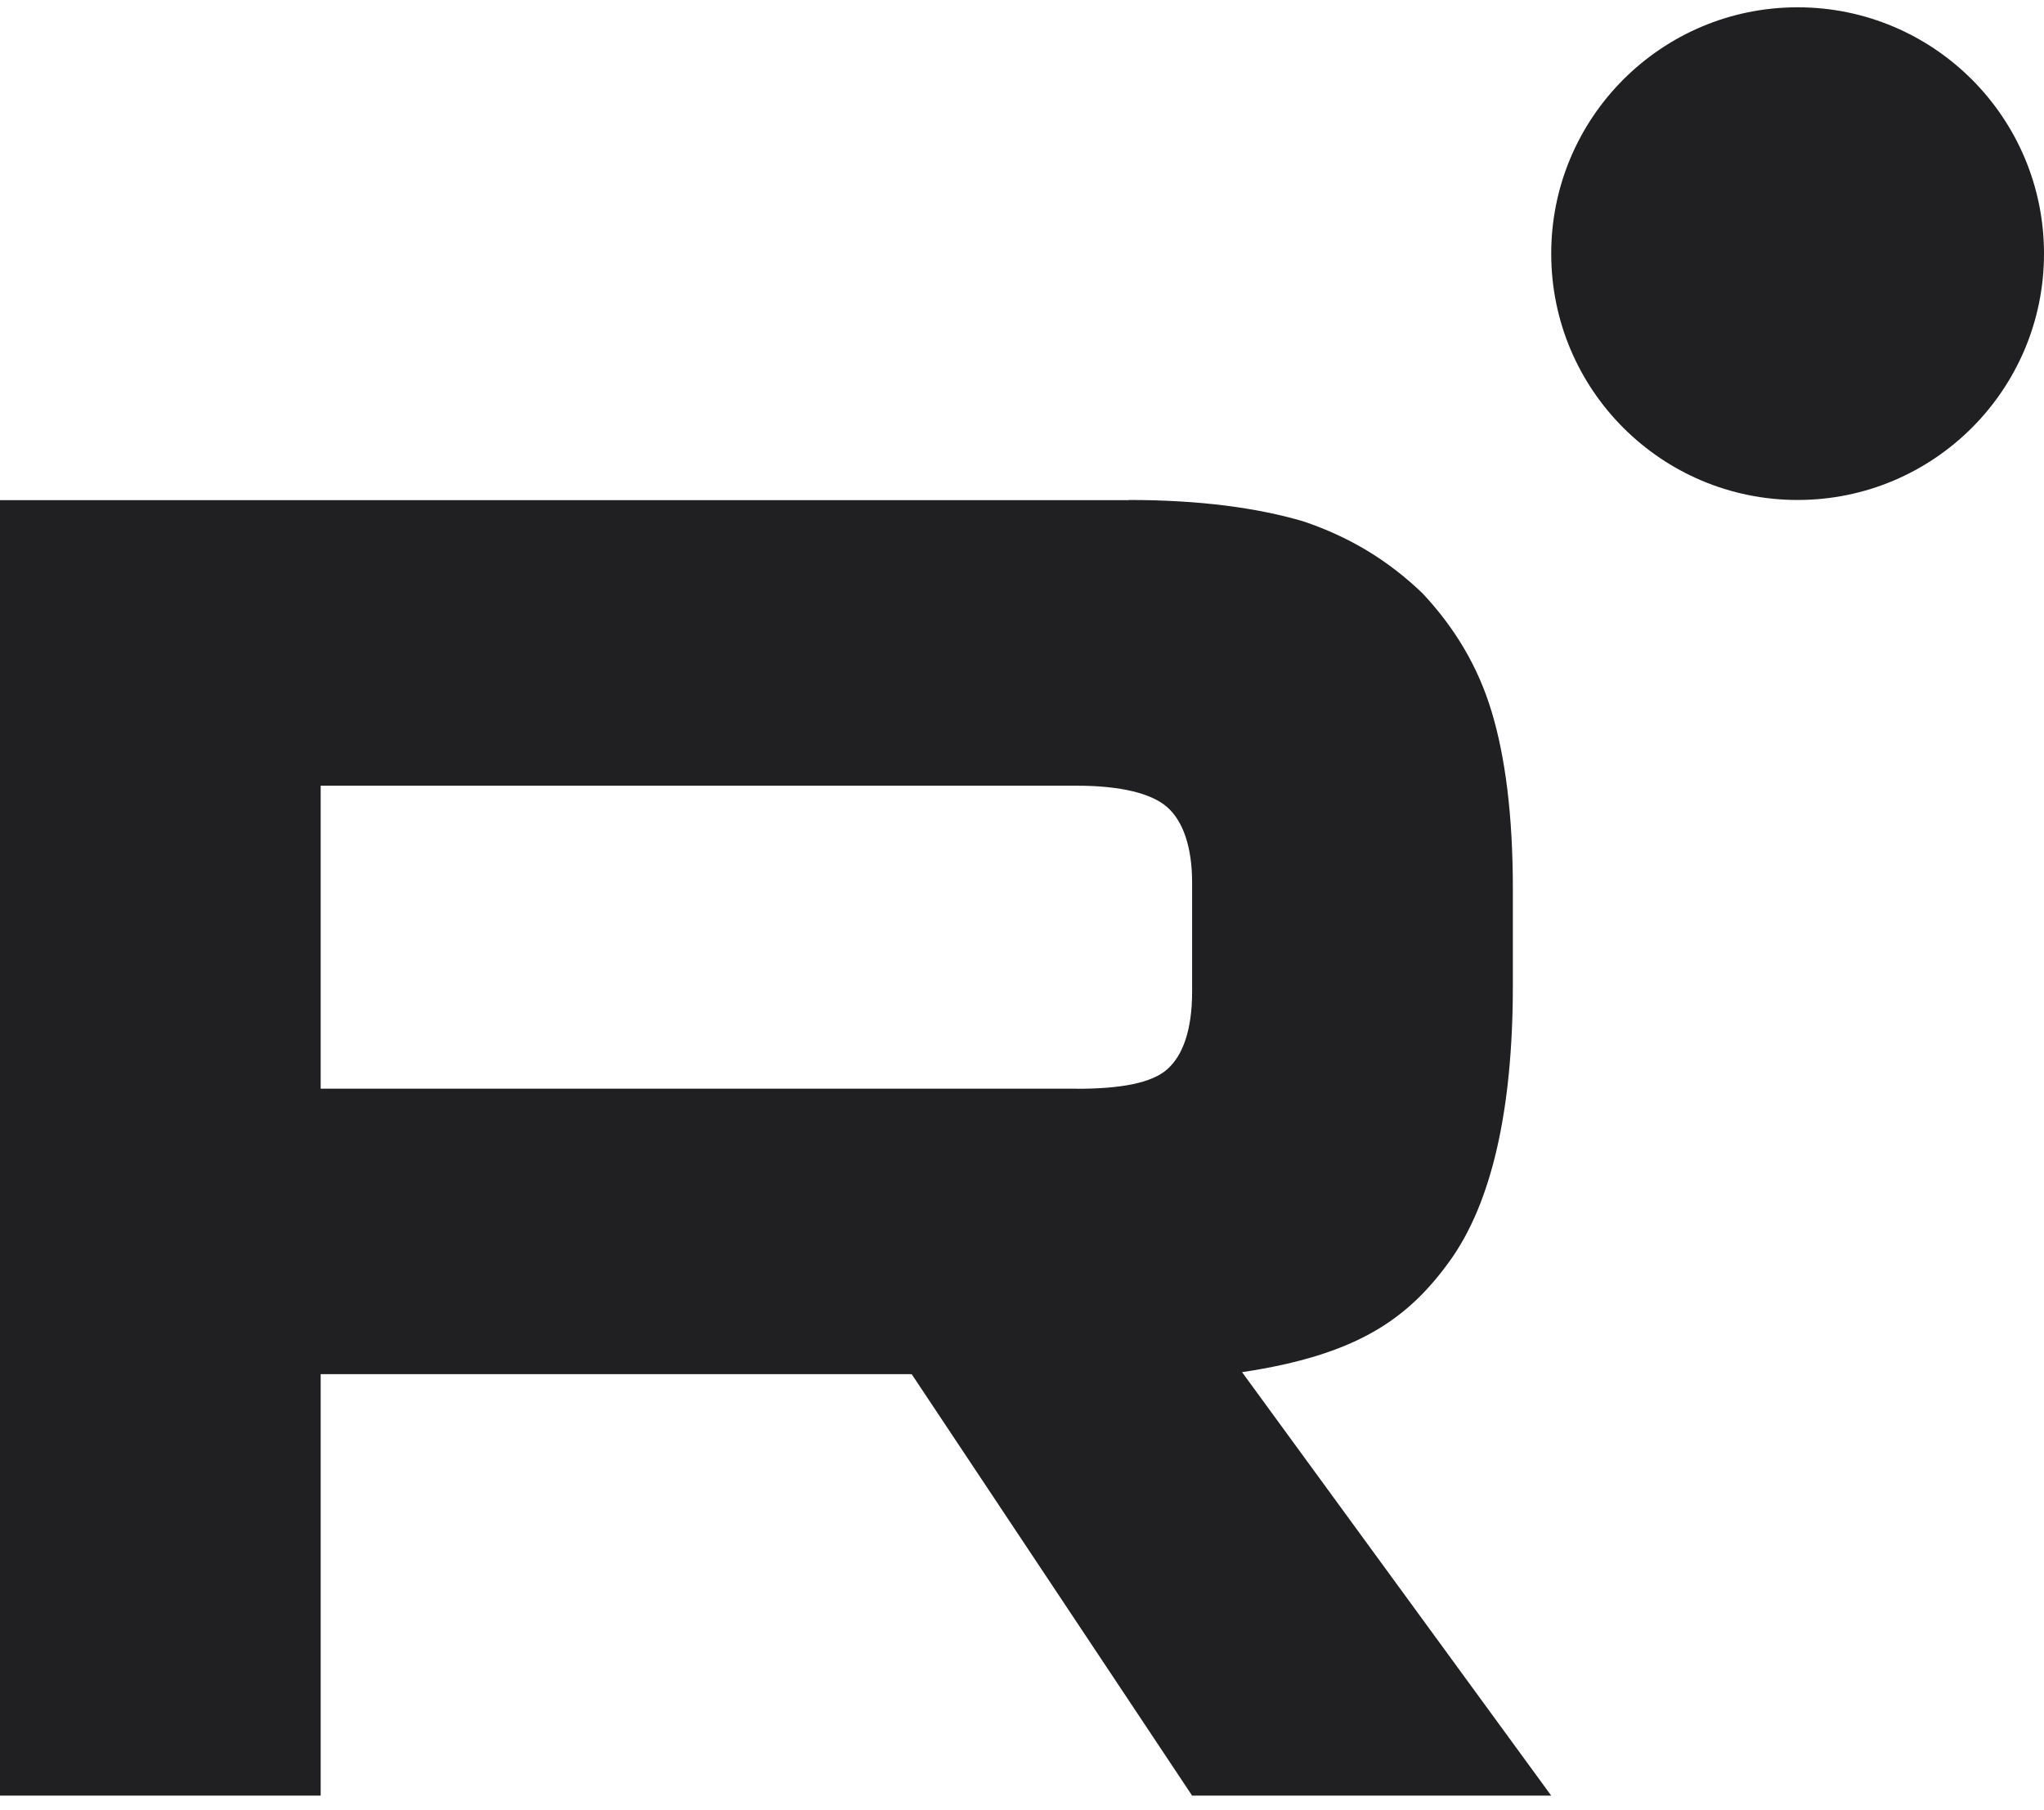
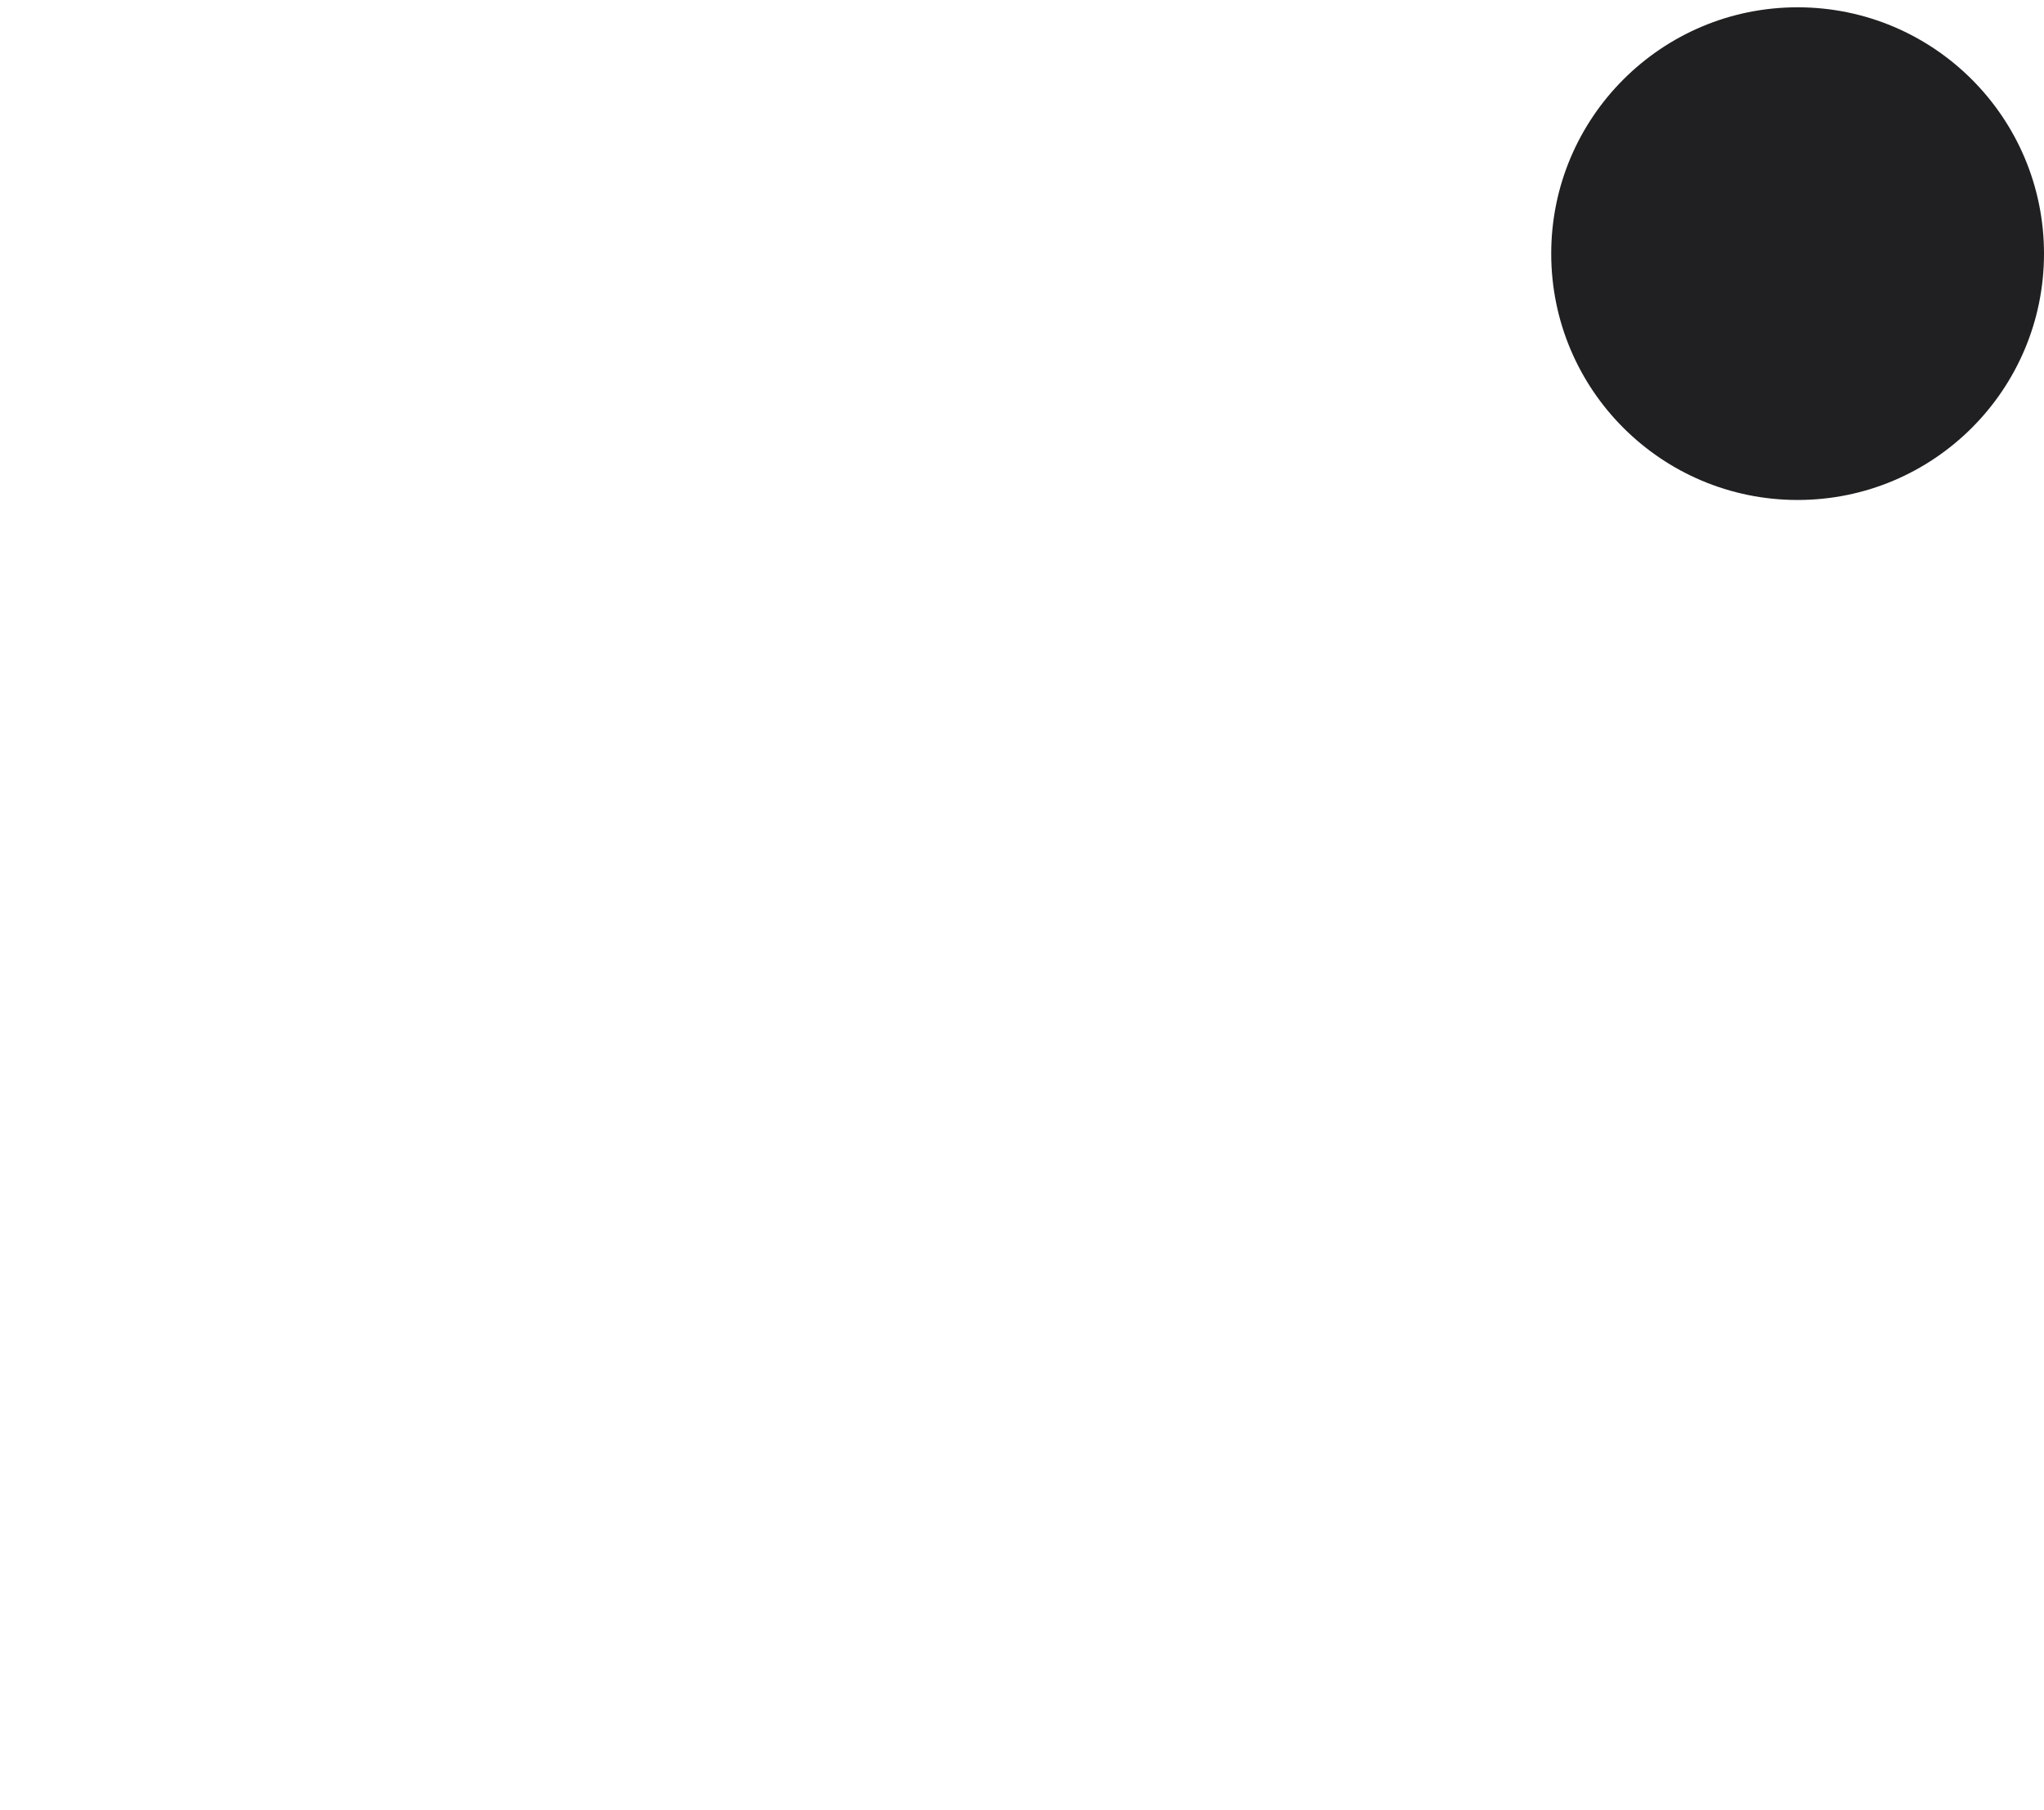
<svg xmlns="http://www.w3.org/2000/svg" width="35" height="31" viewBox="0 0 35 31" fill="none">
-   <path d="M18.44 18.643H5.491V13.455H18.44C19.196 13.455 19.722 13.589 19.986 13.822C20.25 14.055 20.413 14.487 20.413 15.119V16.982C20.413 17.647 20.25 18.079 19.986 18.312C19.722 18.546 19.196 18.645 18.44 18.645V18.643ZM19.328 8.565H0V30.75H5.491V23.532H15.611L20.413 30.75H26.562L21.268 23.498C23.22 23.205 24.097 22.6 24.819 21.602C25.542 20.604 25.905 19.008 25.905 16.878V15.215C25.905 13.951 25.773 12.953 25.542 12.188C25.312 11.423 24.918 10.758 24.358 10.16C23.768 9.594 23.11 9.196 22.32 8.929C21.53 8.696 20.543 8.562 19.328 8.562V8.565Z" fill="#202022" />
  <path d="M30.781 8.562C33.111 8.562 35 6.674 35 4.344C35 2.014 33.111 0.125 30.781 0.125C28.451 0.125 26.562 2.014 26.562 4.344C26.562 6.674 28.451 8.562 30.781 8.562Z" fill="#202022" />
</svg>